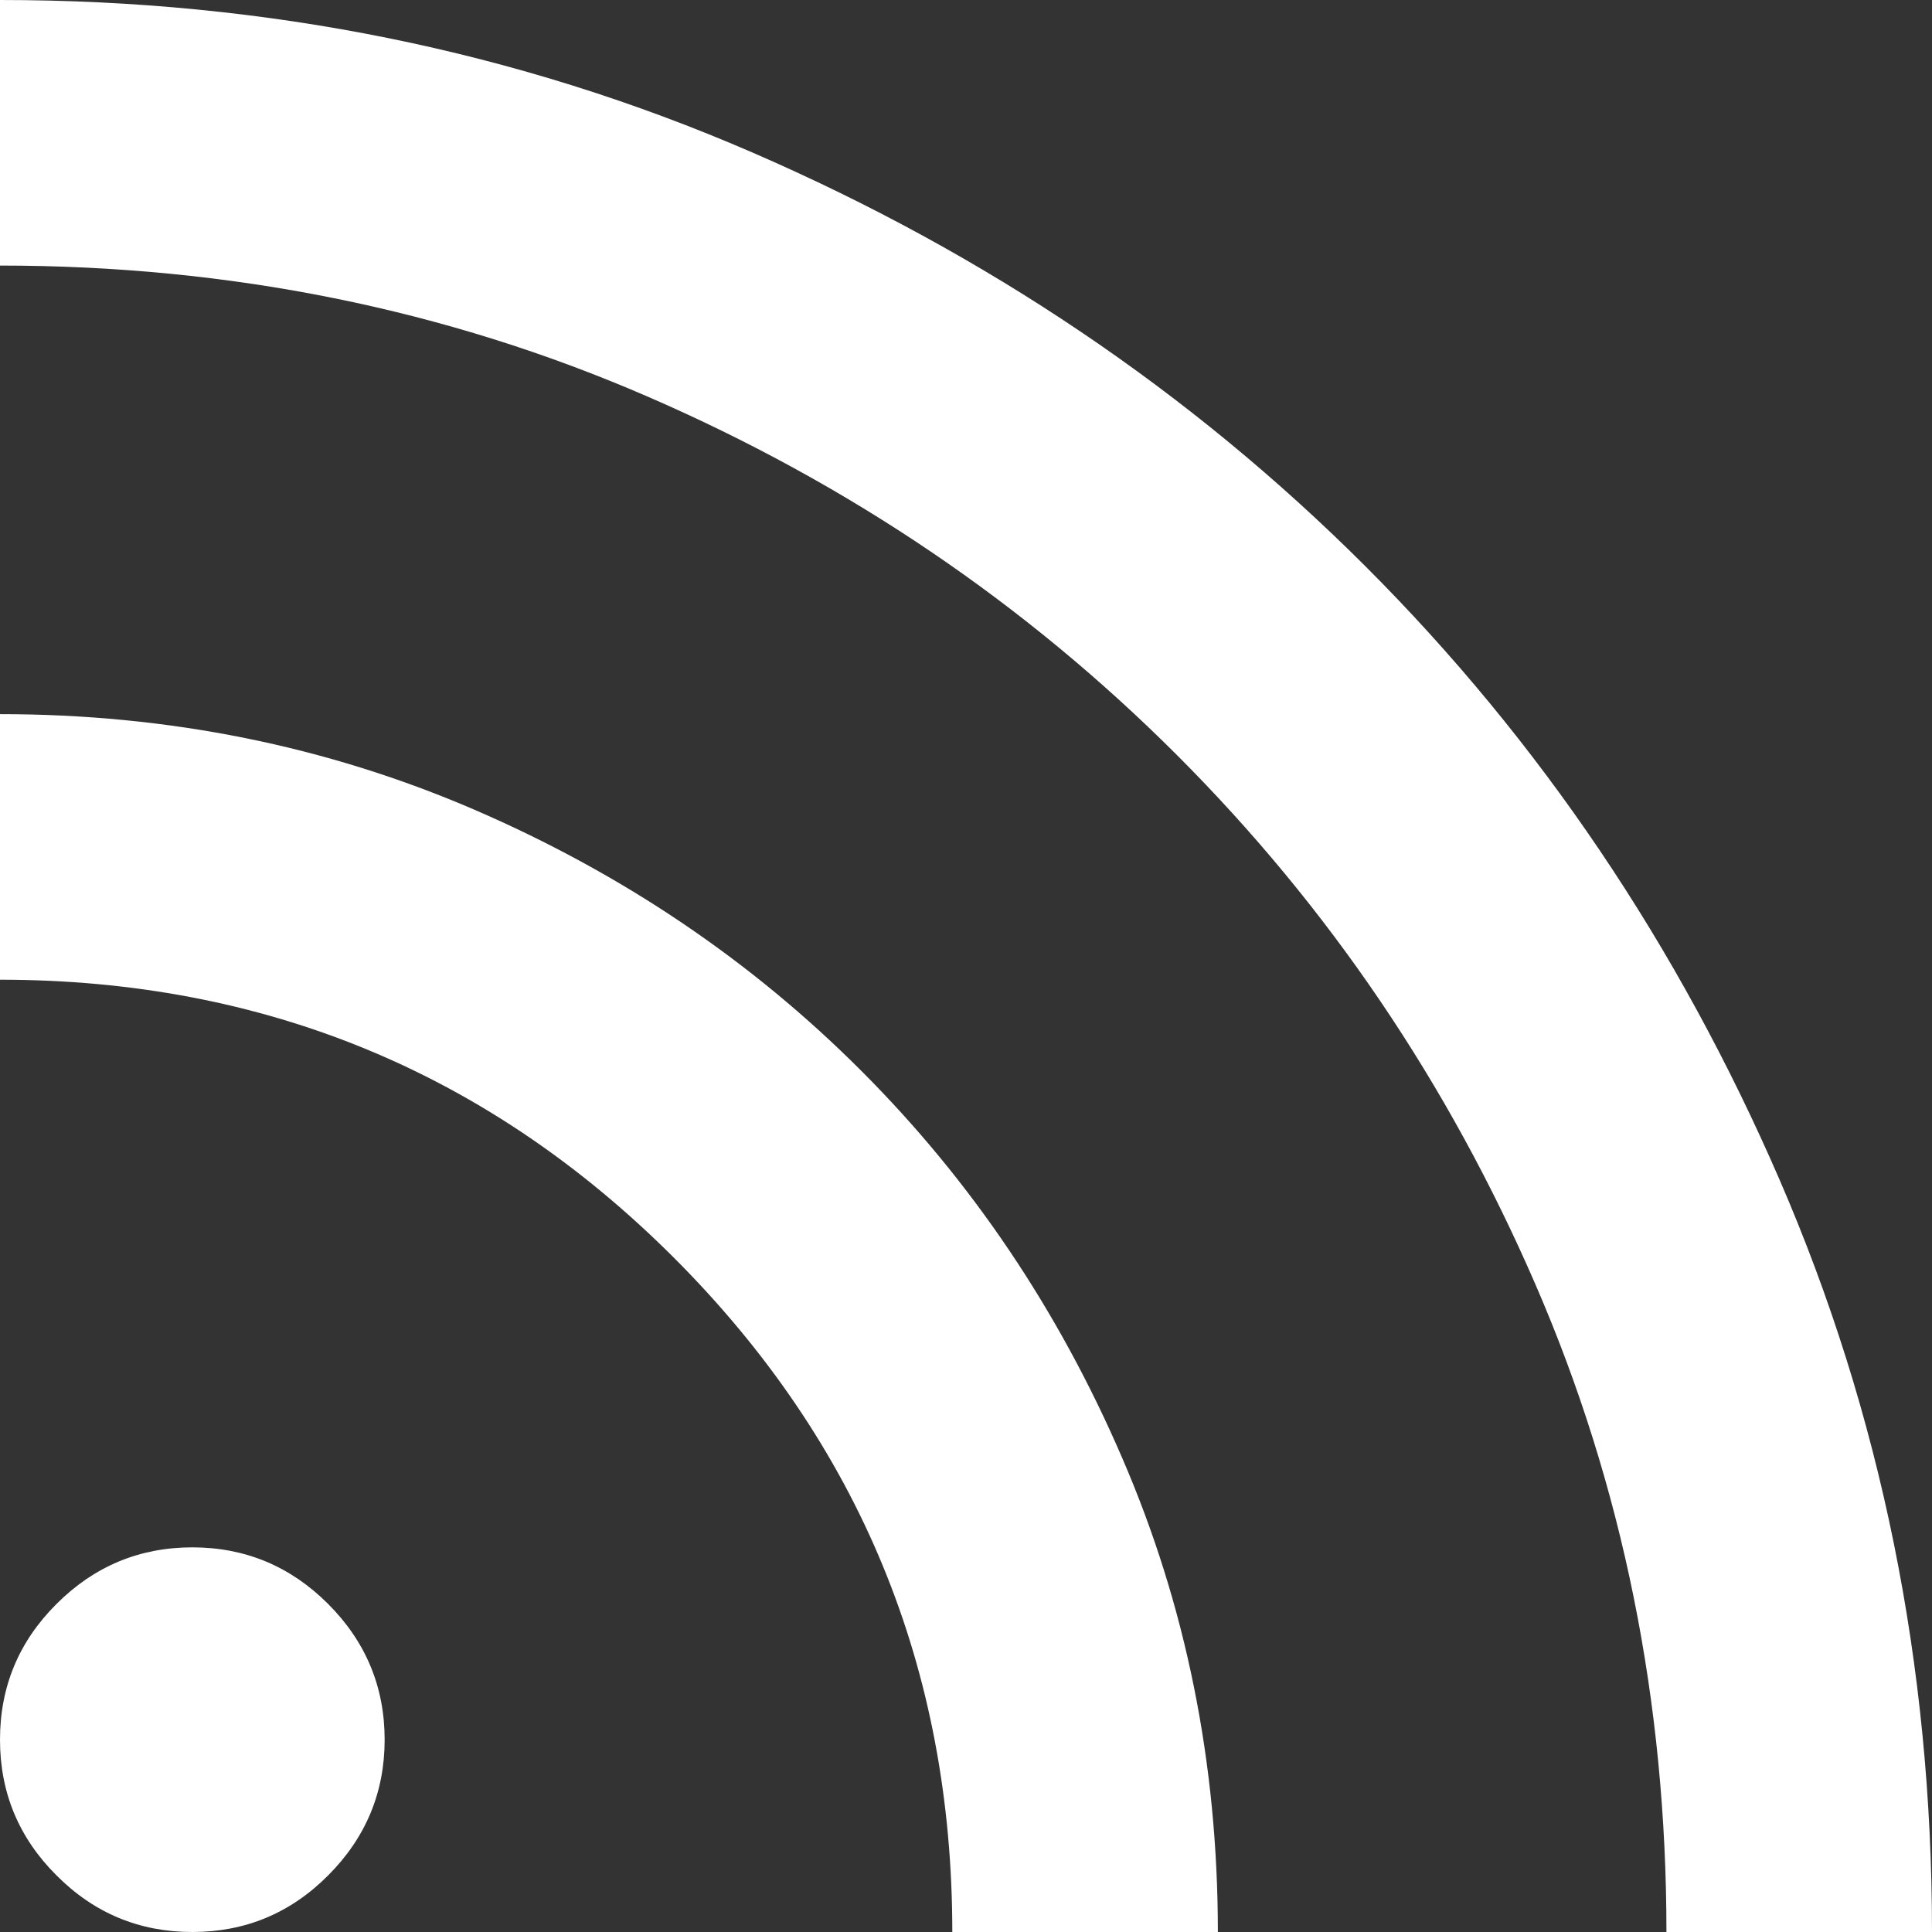
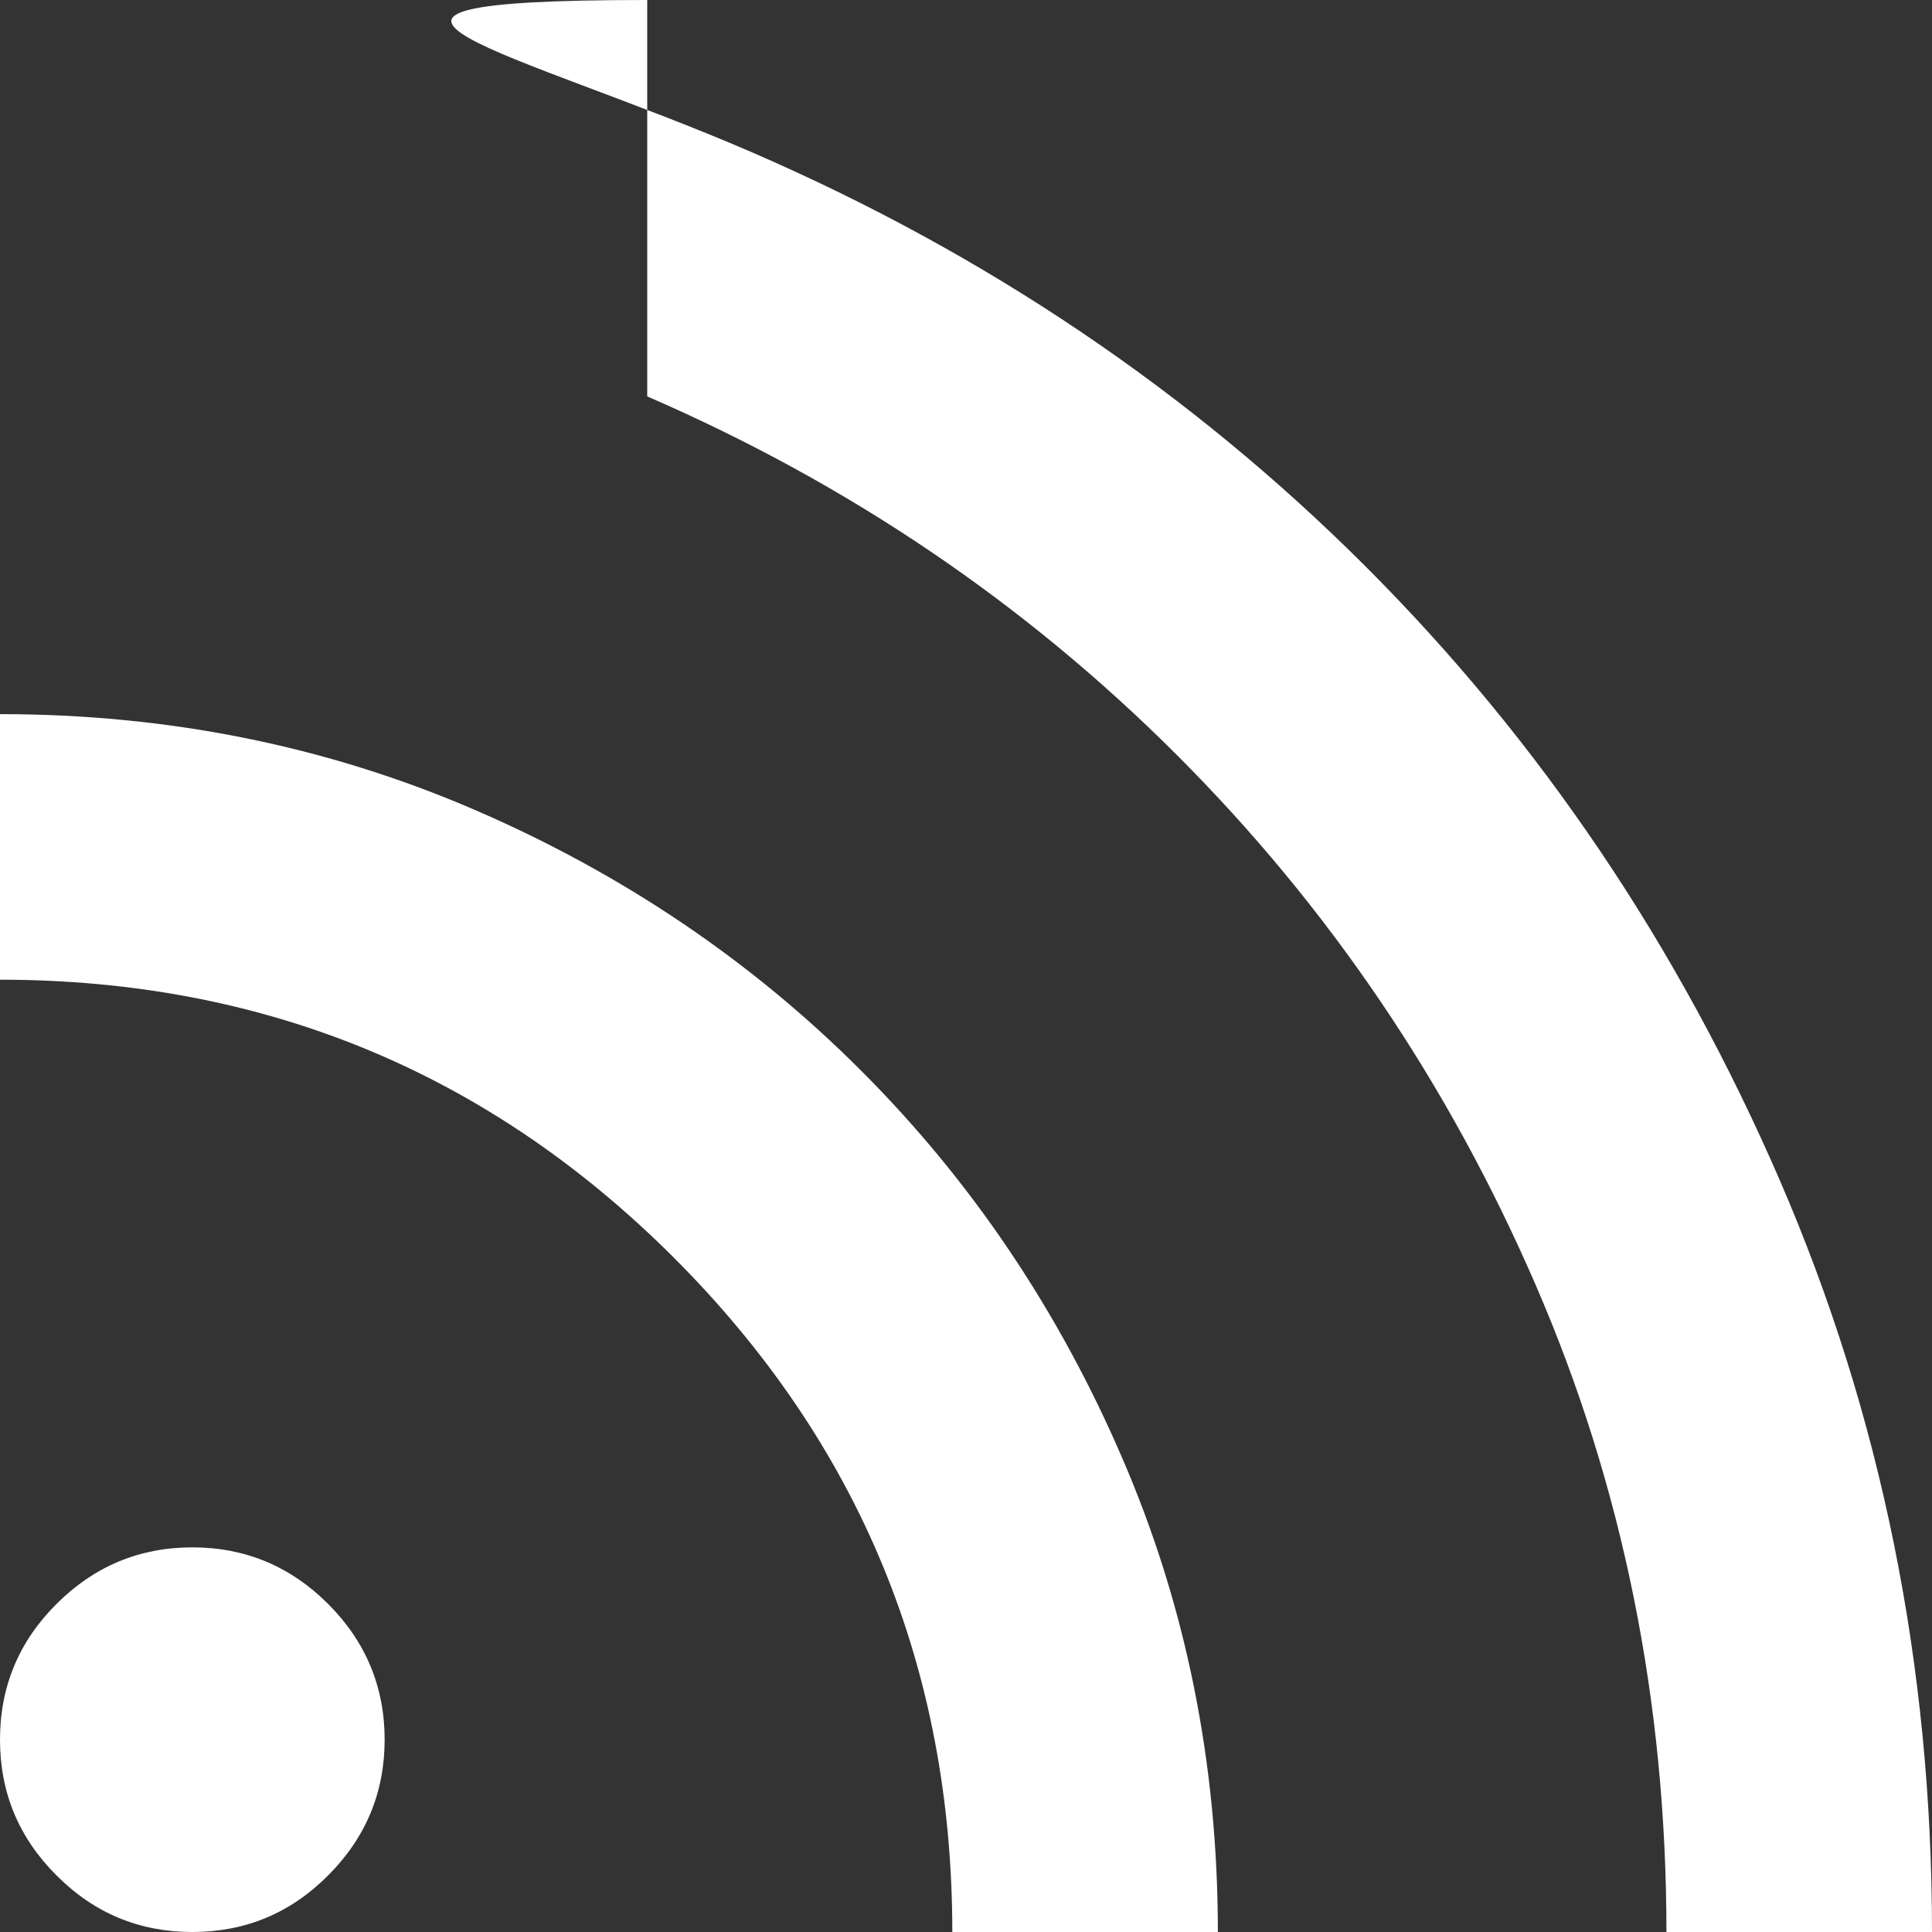
<svg xmlns="http://www.w3.org/2000/svg" fill="none" height="100%" overflow="visible" preserveAspectRatio="none" style="display: block;" viewBox="0 0 11 11" width="100%">
  <rect x="0" y="0" width="11" height="11" fill="#333333" stroke="none" />
-   <path d="M1.095 11C0.794 11 0.536 10.893 0.322 10.678C0.107 10.464 0 10.206 0 9.905C0 9.604 0.107 9.346 0.322 9.132C0.536 8.918 0.794 8.81 1.095 8.81C1.396 8.81 1.654 8.918 1.868 9.132C2.082 9.346 2.19 9.604 2.19 9.905C2.19 10.206 2.082 10.464 1.868 10.678C1.654 10.893 1.396 11 1.095 11ZM9.488 11C9.488 9.69 9.24 8.461 8.743 7.315C8.246 6.168 7.565 5.163 6.701 4.299C5.837 3.435 4.832 2.754 3.685 2.257C2.539 1.76 1.31 1.512 0 1.512V0C1.519 0 2.946 0.289 4.281 0.867C5.617 1.446 6.781 2.232 7.775 3.225C8.769 4.219 9.554 5.383 10.133 6.719C10.711 8.054 11 9.481 11 11H9.488ZM5.422 11C5.422 9.498 4.894 8.219 3.838 7.162C2.782 6.106 1.502 5.578 0 5.578V4.066C0.961 4.066 1.862 4.248 2.703 4.611C3.545 4.975 4.278 5.47 4.904 6.097C5.53 6.723 6.025 7.457 6.388 8.298C6.752 9.138 6.934 10.039 6.934 11H5.422Z" fill="white" id="rss_feed" />
+   <path d="M1.095 11C0.794 11 0.536 10.893 0.322 10.678C0.107 10.464 0 10.206 0 9.905C0 9.604 0.107 9.346 0.322 9.132C0.536 8.918 0.794 8.81 1.095 8.81C1.396 8.81 1.654 8.918 1.868 9.132C2.082 9.346 2.19 9.604 2.19 9.905C2.19 10.206 2.082 10.464 1.868 10.678C1.654 10.893 1.396 11 1.095 11ZM9.488 11C9.488 9.69 9.24 8.461 8.743 7.315C8.246 6.168 7.565 5.163 6.701 4.299C5.837 3.435 4.832 2.754 3.685 2.257V0C1.519 0 2.946 0.289 4.281 0.867C5.617 1.446 6.781 2.232 7.775 3.225C8.769 4.219 9.554 5.383 10.133 6.719C10.711 8.054 11 9.481 11 11H9.488ZM5.422 11C5.422 9.498 4.894 8.219 3.838 7.162C2.782 6.106 1.502 5.578 0 5.578V4.066C0.961 4.066 1.862 4.248 2.703 4.611C3.545 4.975 4.278 5.47 4.904 6.097C5.53 6.723 6.025 7.457 6.388 8.298C6.752 9.138 6.934 10.039 6.934 11H5.422Z" fill="white" id="rss_feed" />
</svg>